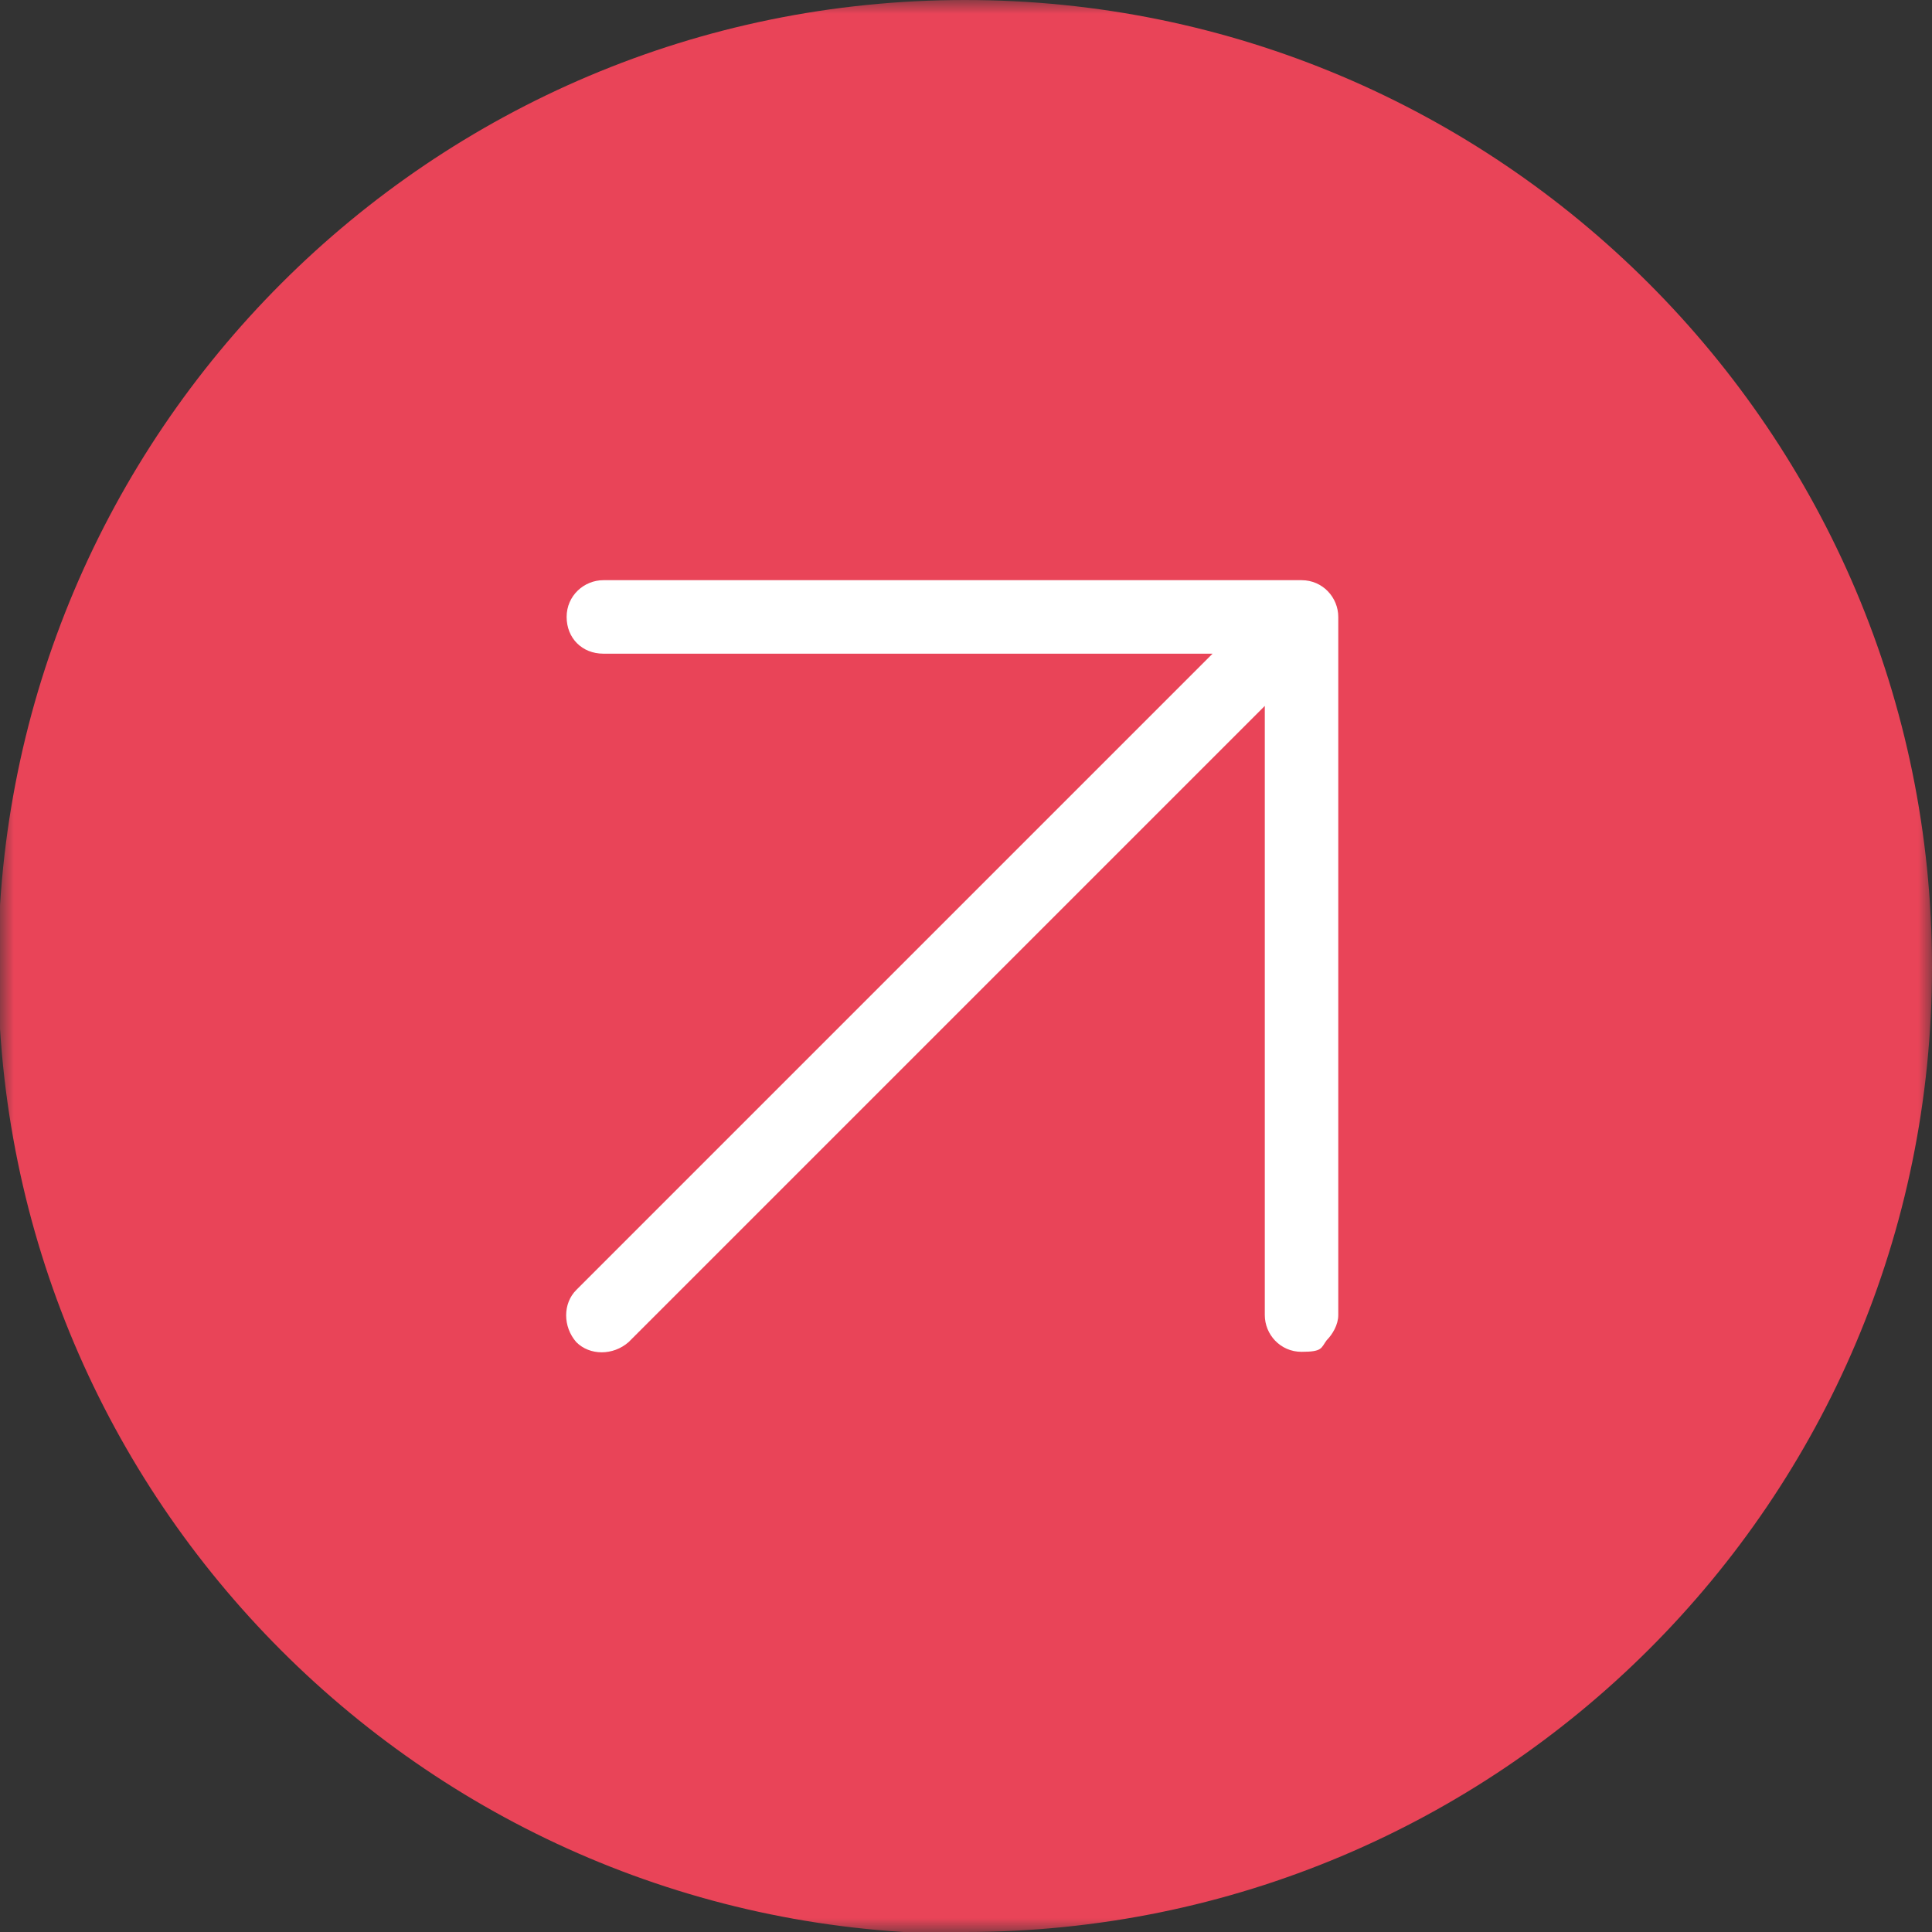
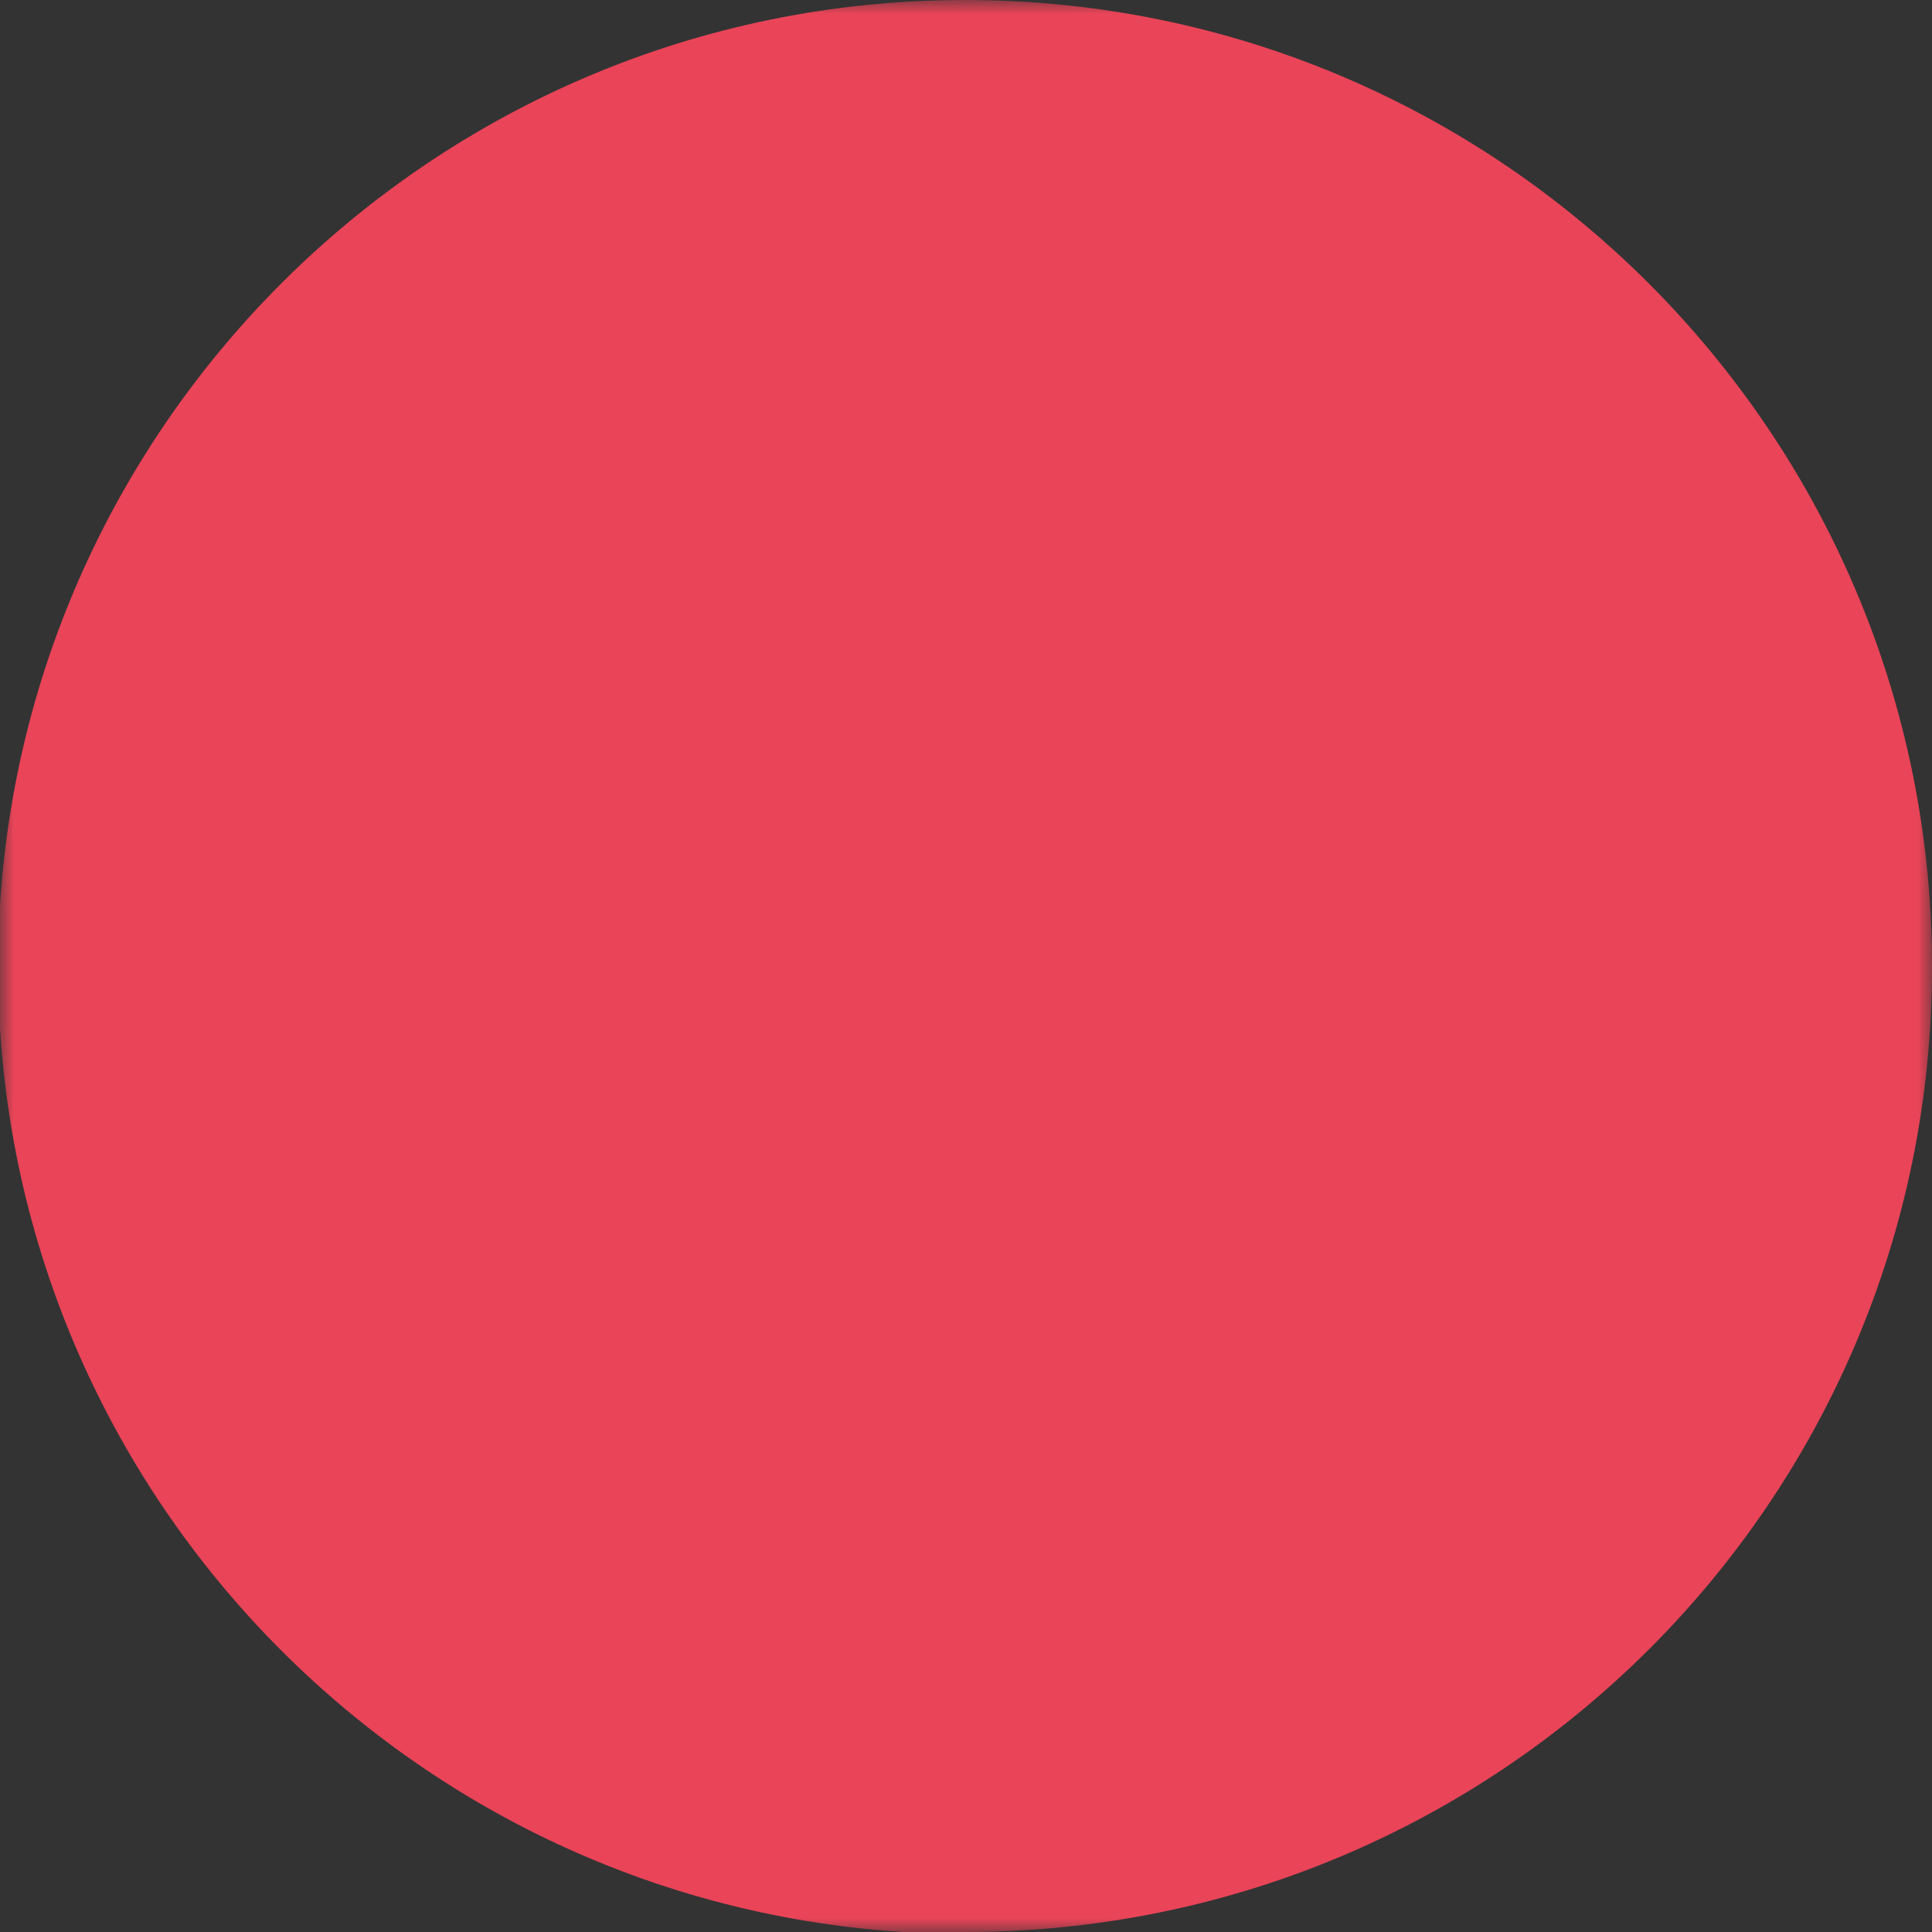
<svg xmlns="http://www.w3.org/2000/svg" width="70" height="70" viewBox="0 0 70 70" fill="none">
  <rect x="0" y="0" width="70" height="70" fill="#333333" stroke="none" />
  <g clip-path="url(#clip0_1_493)">
    <mask id="mask0_1_493" style="mask-type:luminance" maskUnits="userSpaceOnUse" x="0" y="0" width="70" height="70">
      <path d="M0 0H70V70H0V0Z" fill="white" />
    </mask>
    <g mask="url(#mask0_1_493)">
      <path d="M34.965 70C54.304 70 70 54.374 70 35.035C70 15.696 54.304 0 34.965 0C15.626 0 -0.07 15.696 -0.07 35.035C-0.07 54.374 15.626 70.07 34.965 70.07" fill="#E94458" />
-       <path d="M47.157 21.021H21.862C21.161 21.021 20.53 21.582 20.53 22.352C20.53 23.123 21.091 23.684 21.862 23.684H43.934L20.881 46.737C20.39 47.227 20.39 48.068 20.881 48.629C21.371 49.119 22.212 49.119 22.773 48.629L45.826 25.576V47.648C45.826 48.348 46.386 48.979 47.157 48.979C47.928 48.979 47.858 48.839 48.068 48.559C48.278 48.348 48.488 47.998 48.488 47.648V22.352C48.488 21.652 47.928 21.021 47.157 21.021Z" fill="white" />
    </g>
  </g>
  <defs>
    <clipPath id="clip0_1_493">
      <rect width="70" height="70" fill="white" transform="matrix(-1 0 0 1 70 0)" />
    </clipPath>
  </defs>
</svg>